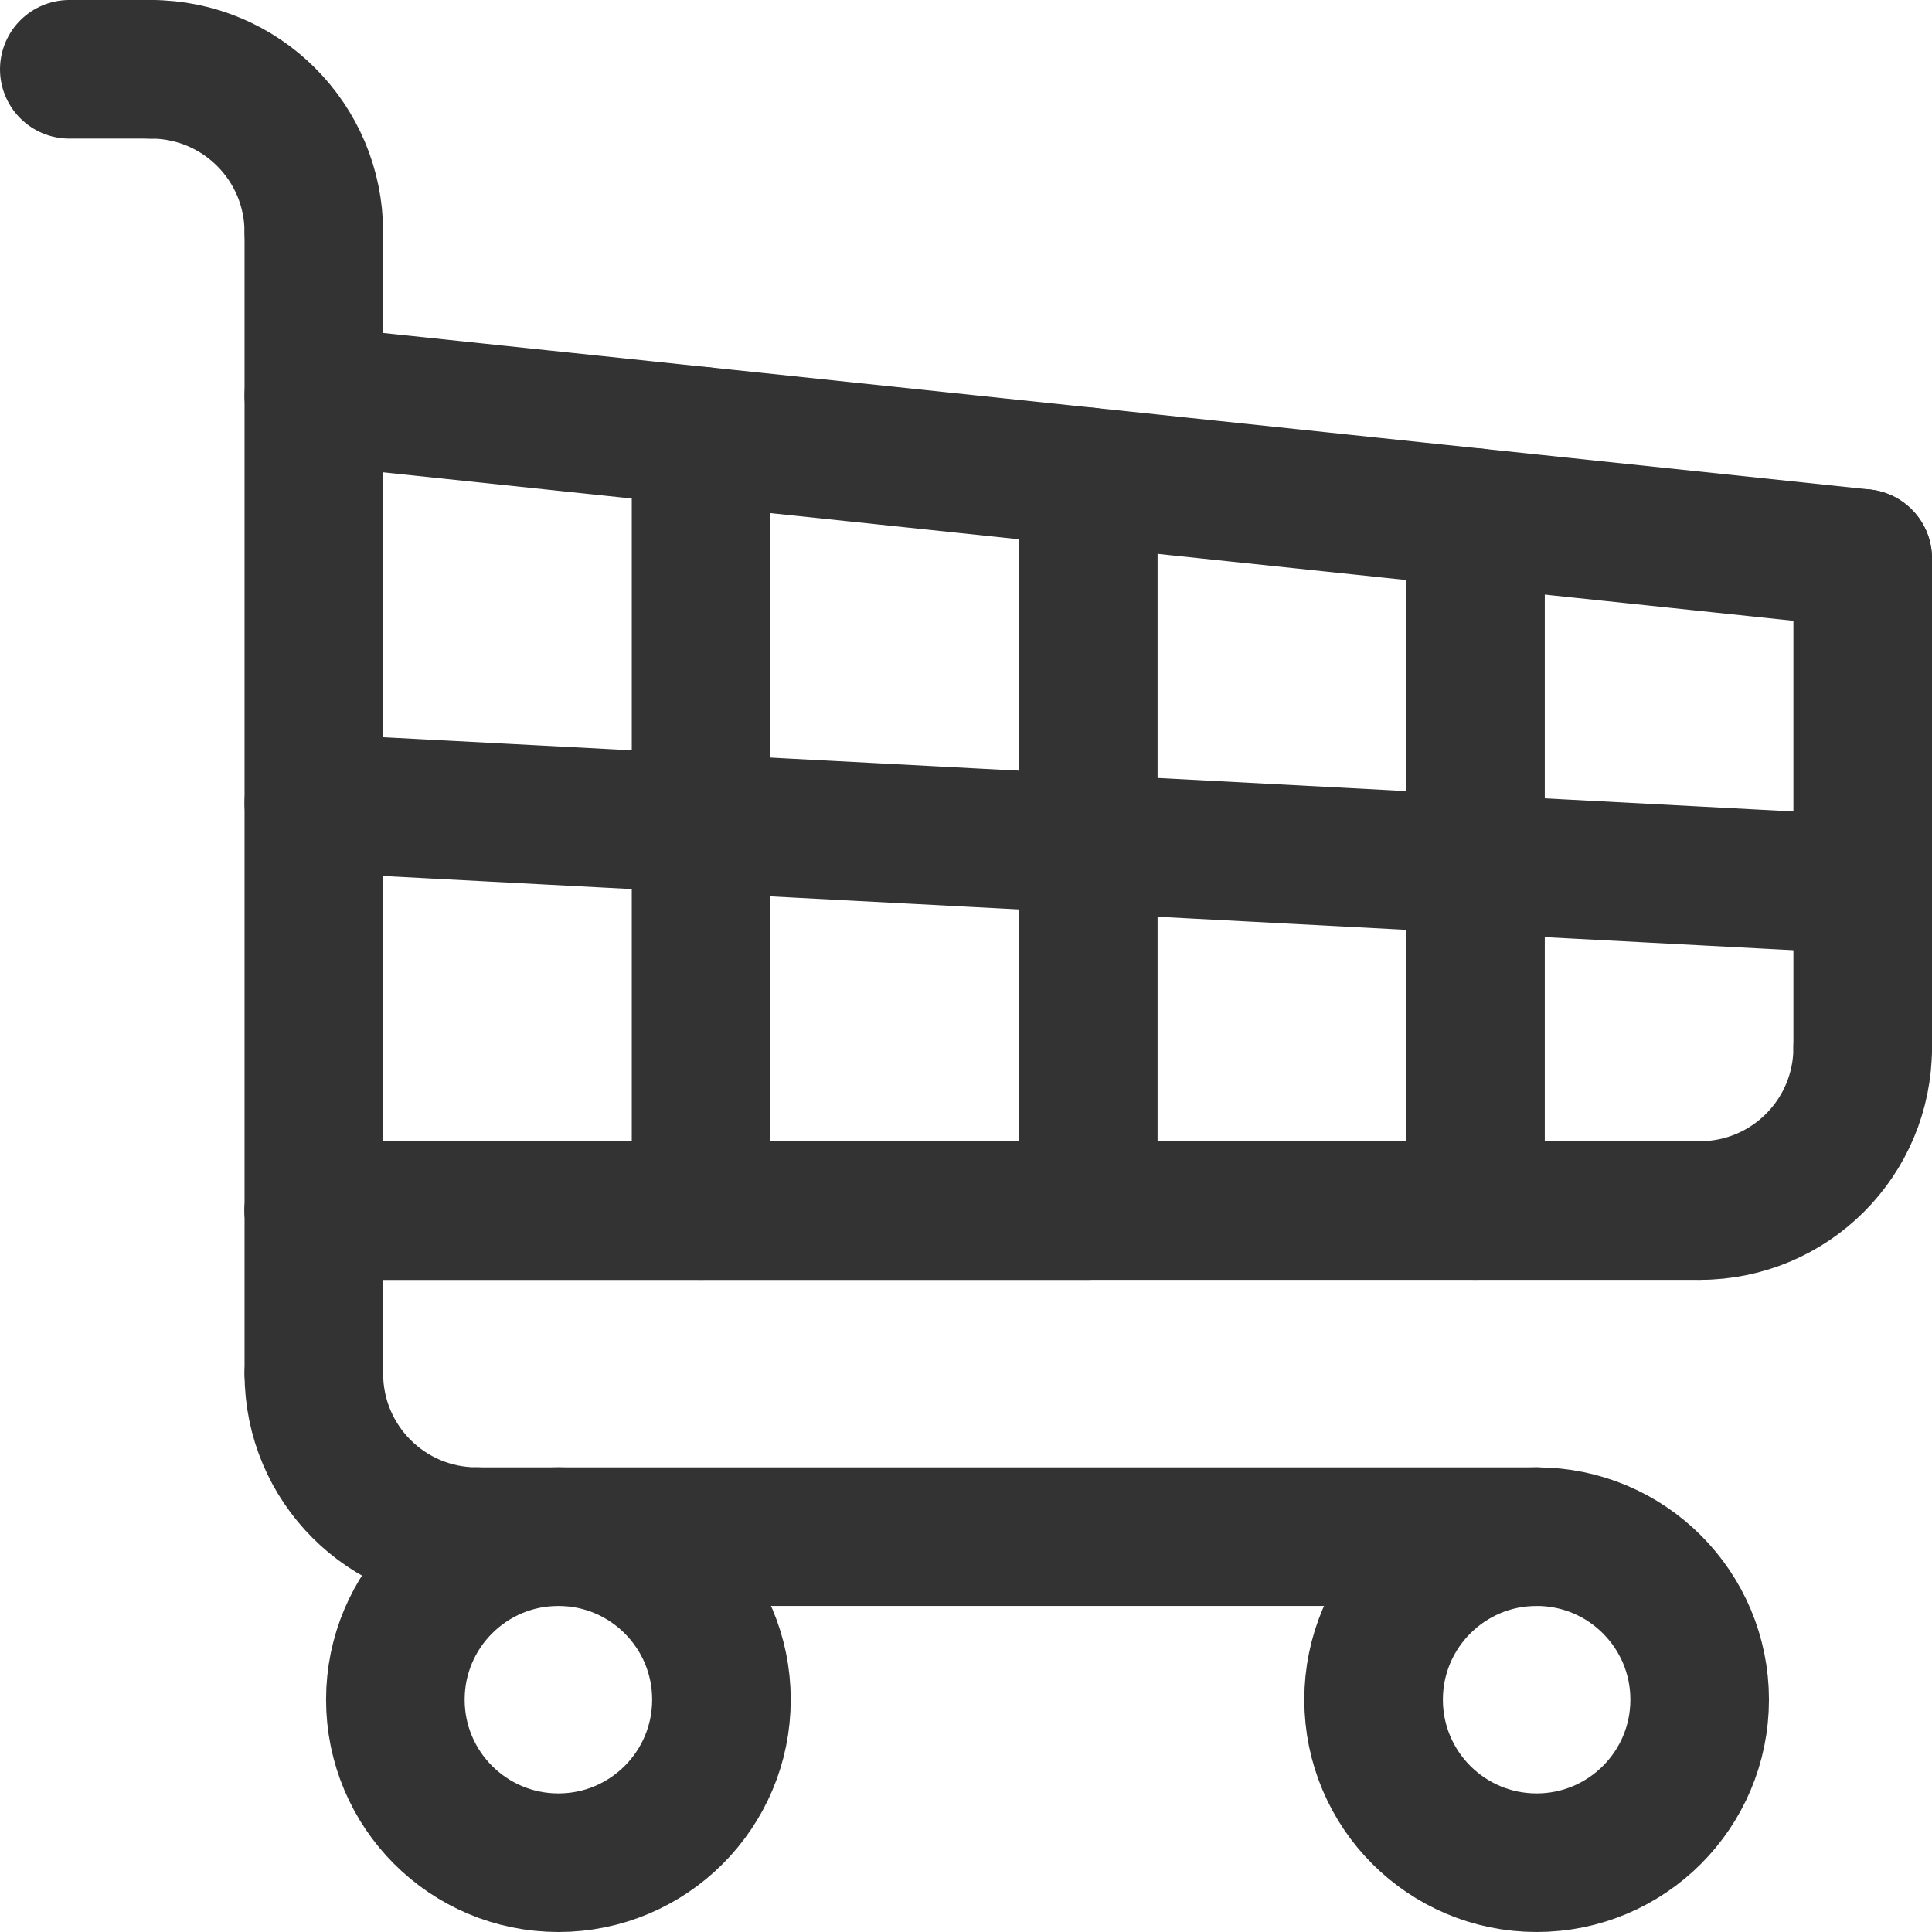
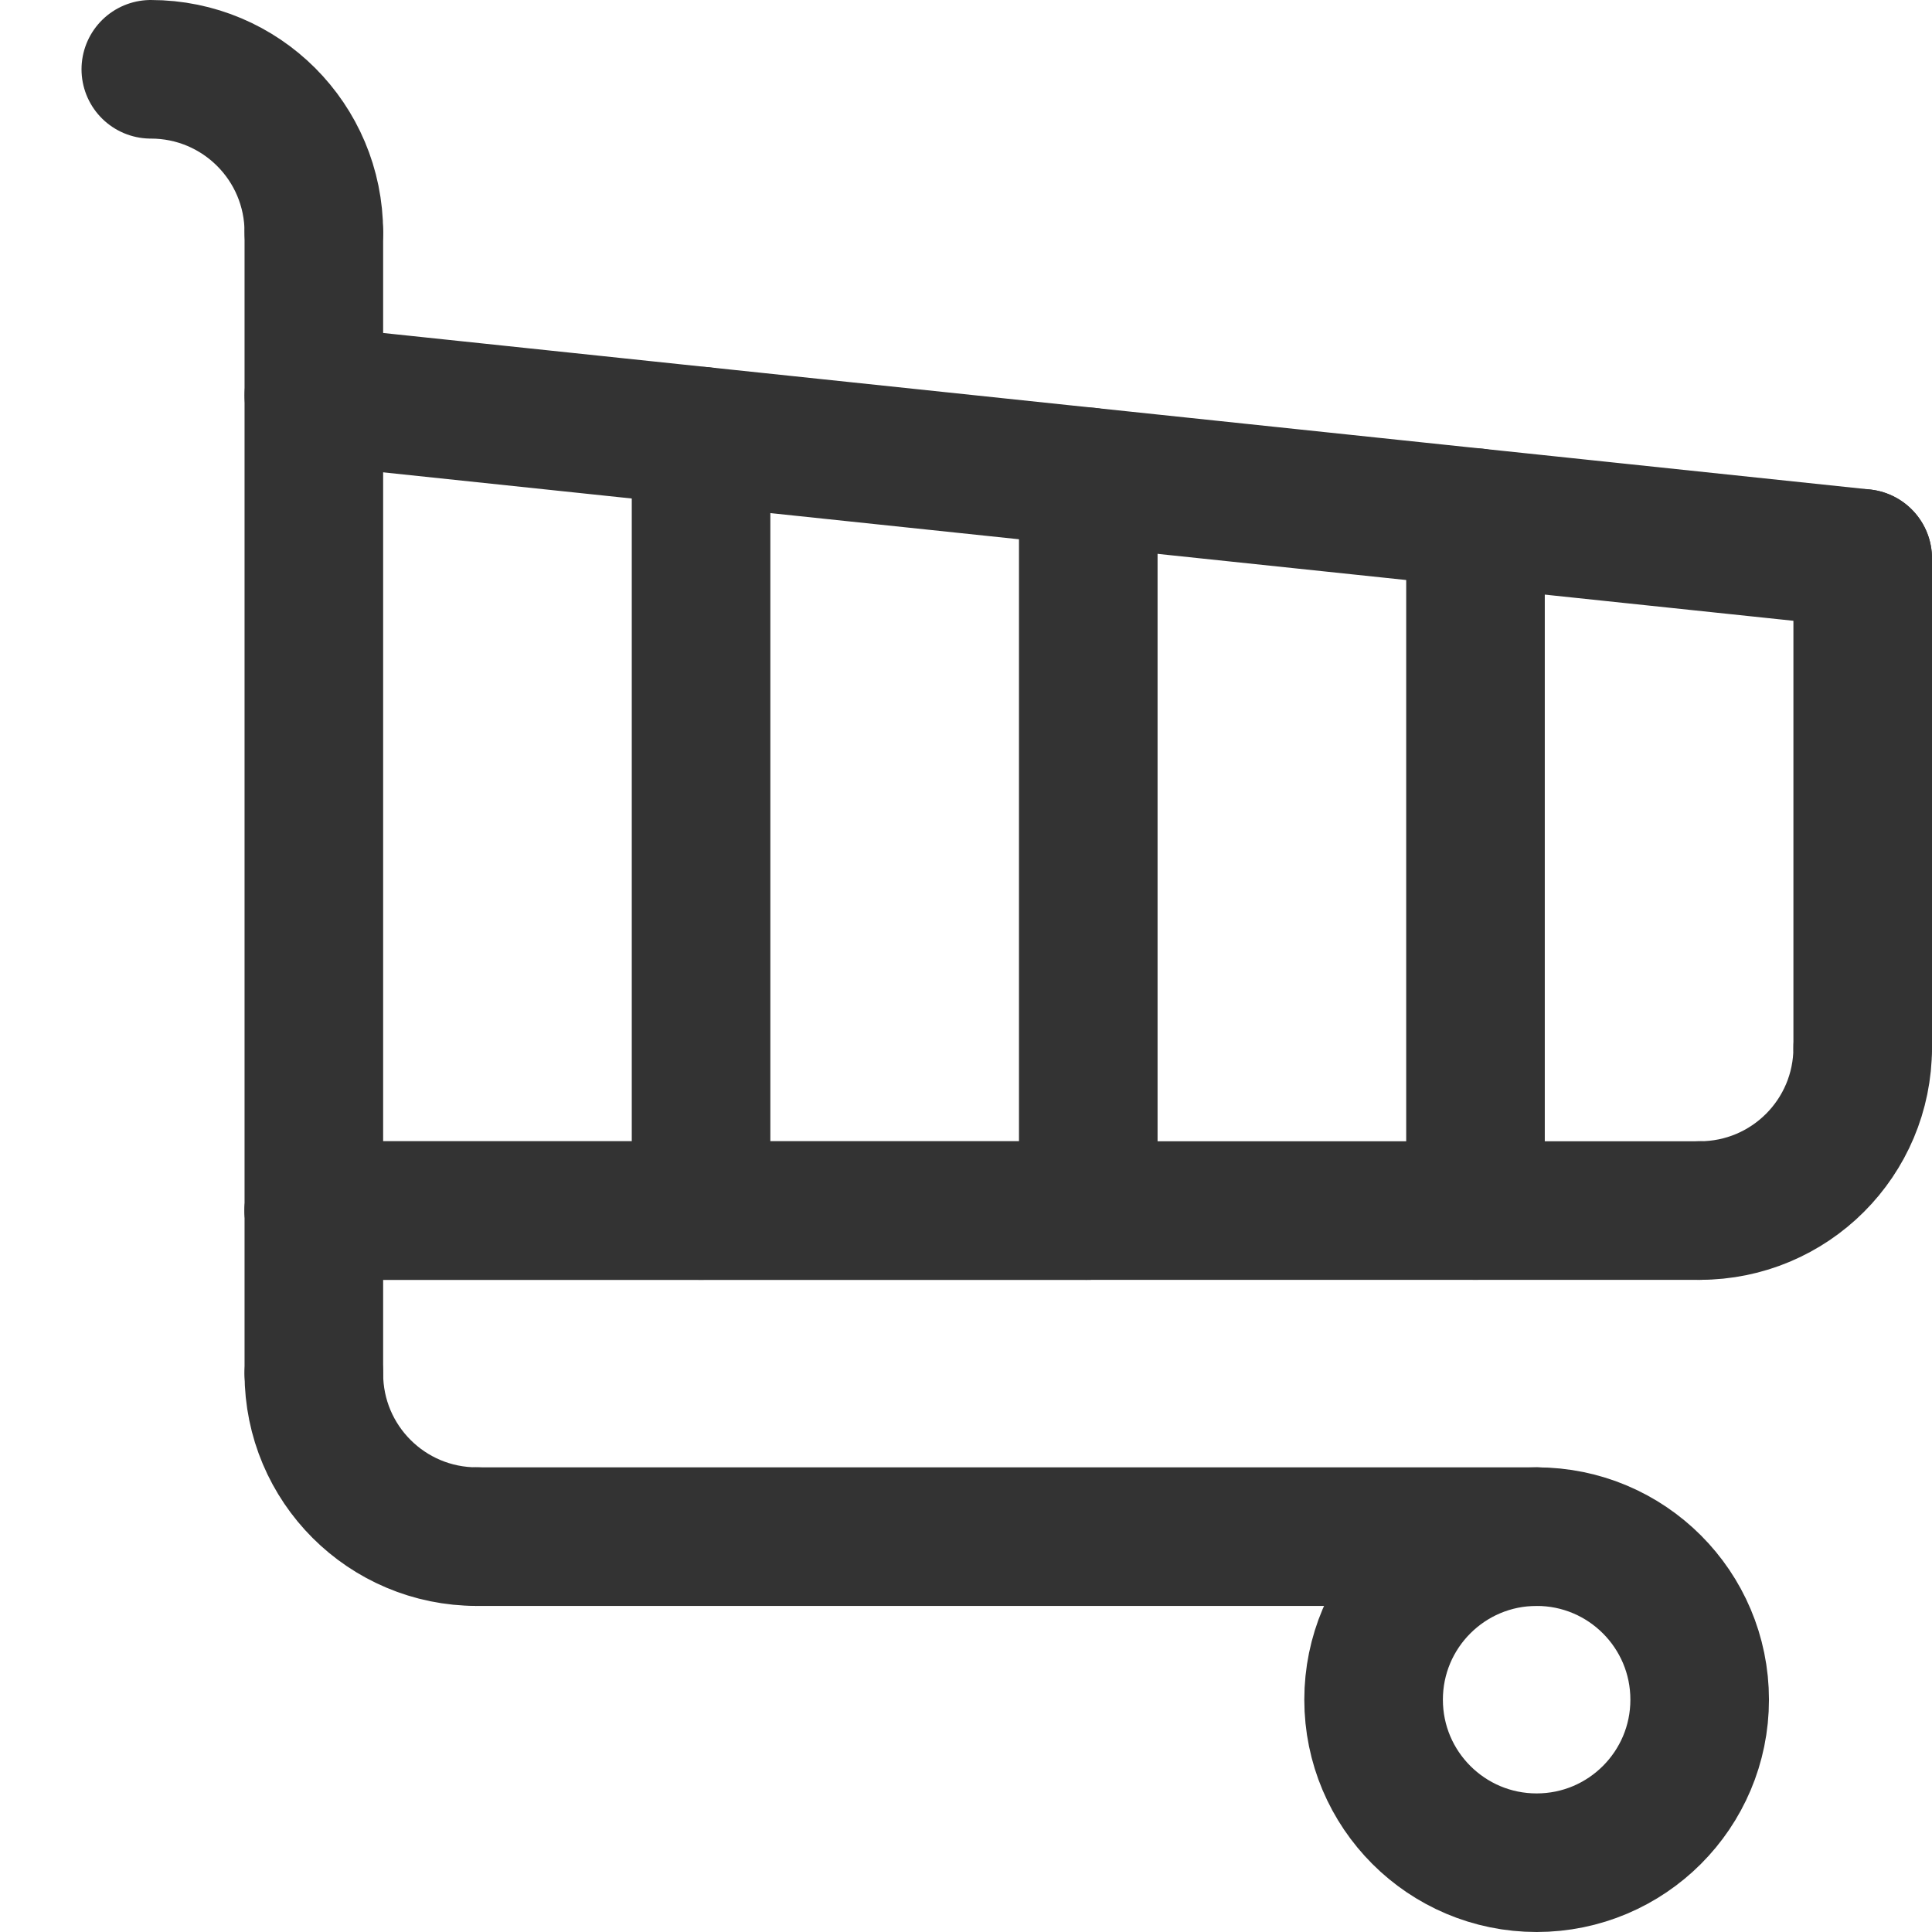
<svg xmlns="http://www.w3.org/2000/svg" id="_レイヤー_2" data-name="レイヤー 2" width="118.5" height="118.5" viewBox="0 0 118.5 118.5">
  <defs>
    <style>
      .cls-1 {
        fill: none;
        stroke: #333;
        stroke-linecap: round;
        stroke-linejoin: round;
        stroke-width: 8.5px;
      }
    </style>
  </defs>
  <g id="_饑1" data-name="ﾑ饑1">
    <g>
      <circle class="cls-1" cx="94.25" cy="104.25" r="10" />
-       <circle class="cls-1" cx="34.25" cy="104.25" r="10" />
      <line class="cls-1" x1="19.25" y1="84.25" x2="19.25" y2="14.25" />
      <line class="cls-1" x1="94.25" y1="94.25" x2="29.25" y2="94.25" />
      <line class="cls-1" x1="104.25" y1="74.25" x2="19.25" y2="74.25" />
      <line class="cls-1" x1="19.25" y1="24.25" x2="114.25" y2="34.25" />
      <line class="cls-1" x1="114.25" y1="64.25" x2="114.25" y2="34.25" />
      <path class="cls-1" d="M19.25,84.25c0,5.53,4.47,10,10,10" />
      <path class="cls-1" d="M114.25,64.25c0,5.53-4.47,10-10,10" />
      <path class="cls-1" d="M19.25,14.25c0-5.53-4.47-10-10-10" />
-       <line class="cls-1" x1="4.25" y1="4.25" x2="9.25" y2="4.25" />
      <line class="cls-1" x1="66.75" y1="29.25" x2="66.75" y2="74.25" />
      <line class="cls-1" x1="66.75" y1="74.25" x2="19.25" y2="74.25" />
      <line class="cls-1" x1="43" y1="26.75" x2="43" y2="74.25" />
      <line class="cls-1" x1="90.5" y1="31.75" x2="90.5" y2="74.25" />
-       <line class="cls-1" x1="19.25" y1="49.25" x2="114.25" y2="54.25" />
    </g>
  </g>
</svg>